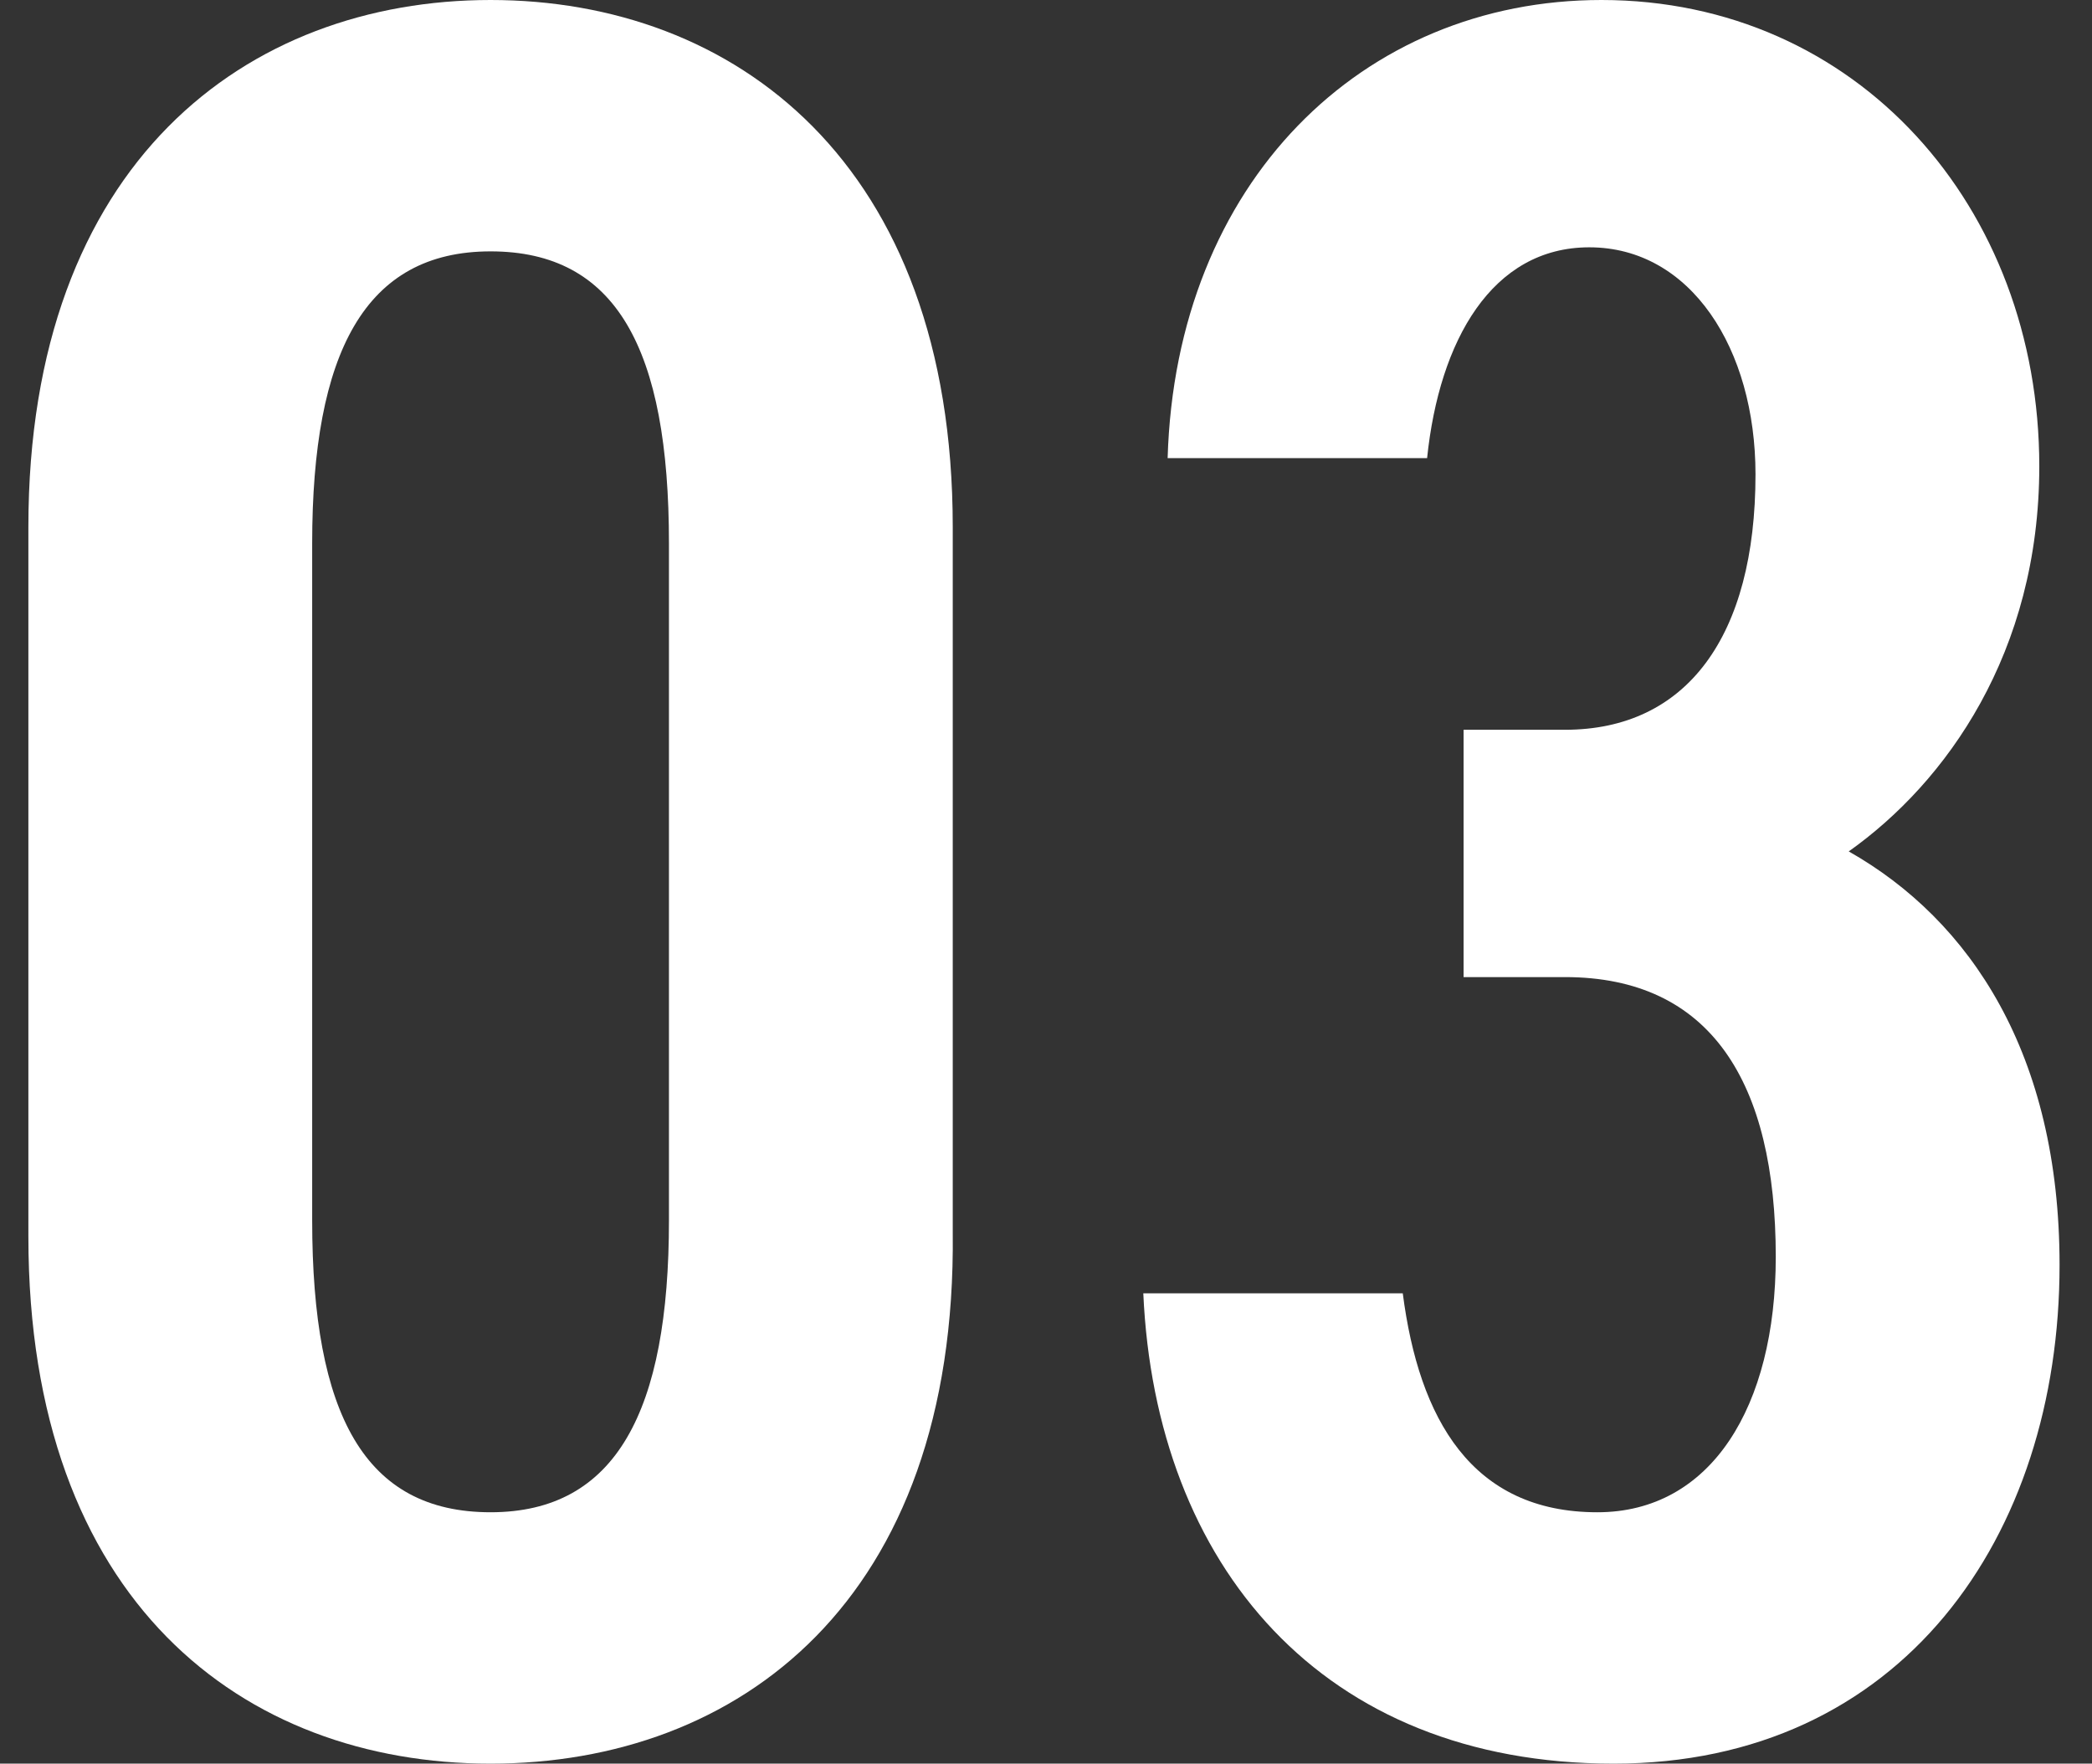
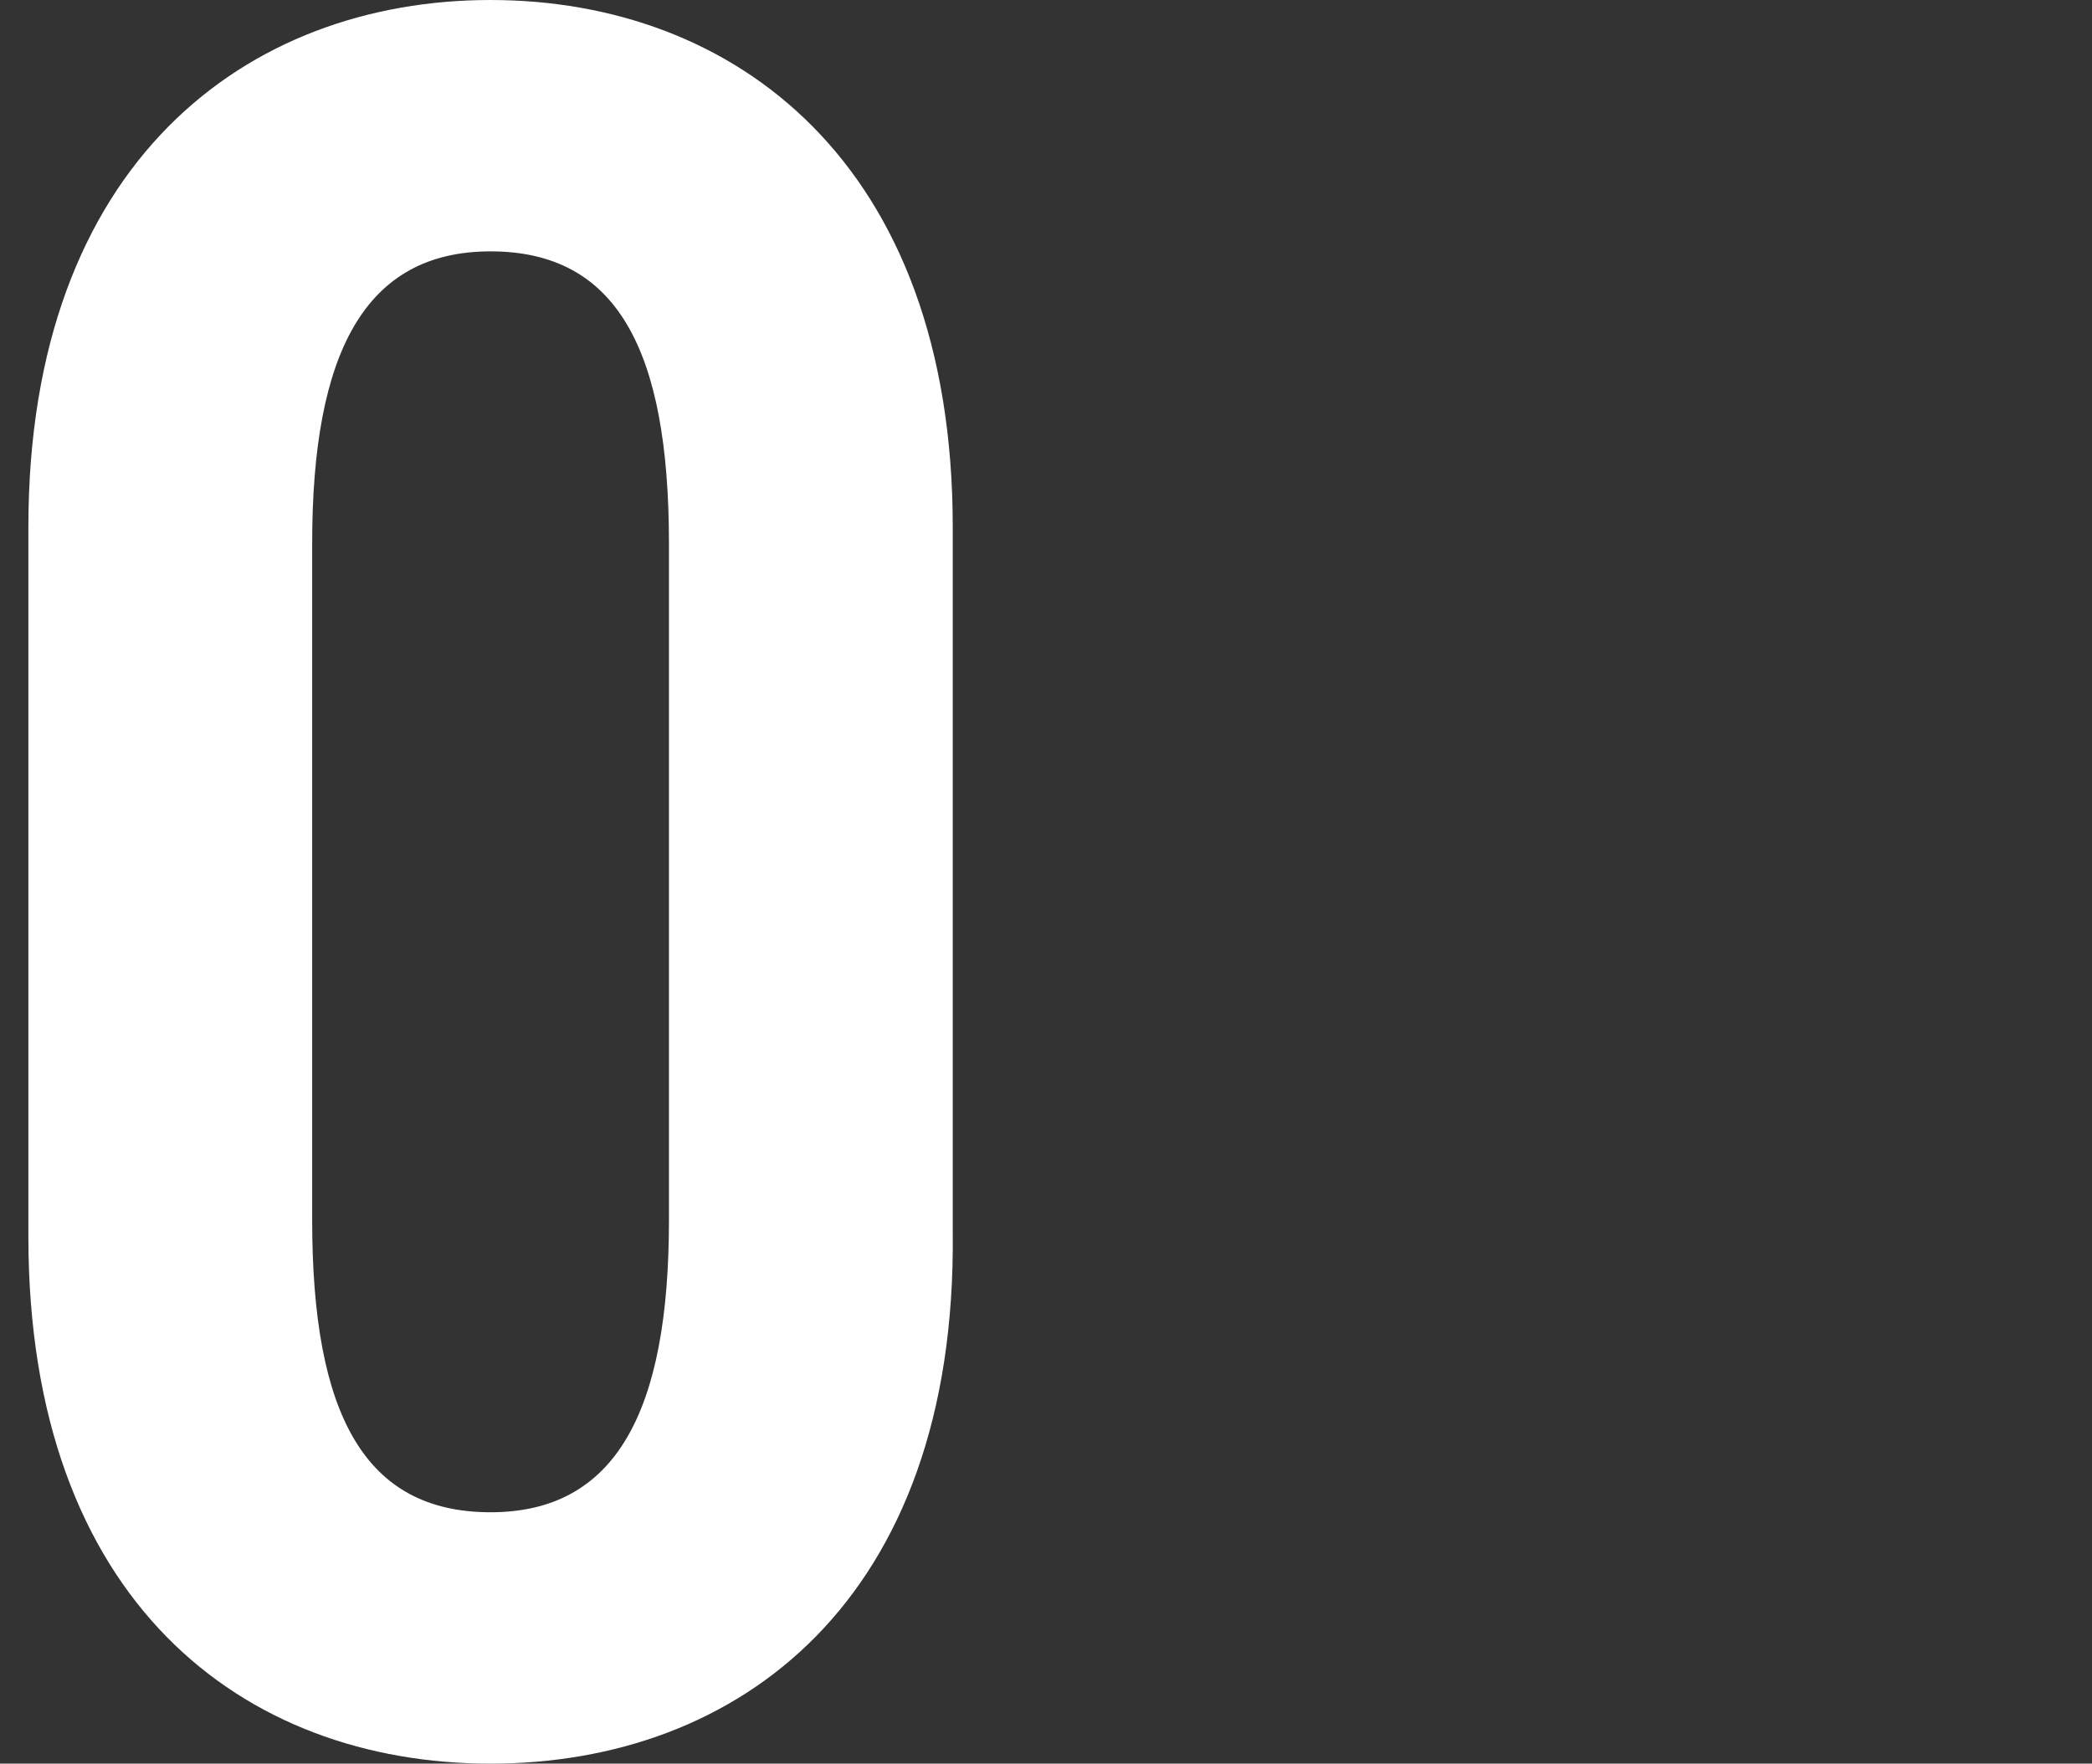
<svg xmlns="http://www.w3.org/2000/svg" version="1.1" id="レイヤー_1" x="0px" y="0px" viewBox="0 0 51.6 43.5" style="enable-background:new 0 0 51.6 43.5;" xml:space="preserve">
  <rect x="0" y="0" width="51.6" height="43.5" fill="#333333" stroke="none" />
  <style type="text/css">
	.st0{fill:#FFFFFF;}
</style>
  <g>
    <path class="st0" d="M12.1,43.5c-6.1,0-11.4-4-11.4-13V13c0-9,5.4-13,11.4-13s11.4,4,11.4,13v17.4C23.6,39.5,18.2,43.5,12.1,43.5z    M7.7,30.1c0,4.8,1.3,7.2,4.4,7.2c3.1,0,4.4-2.5,4.4-7.2V13.4c0-4.8-1.3-7.2-4.4-7.2c-3.1,0-4.4,2.5-4.4,7.2V30.1z" />
-     <path class="st0" d="M36.1,18h2.5c3,0,4.7-2.3,4.7-6.3c0-3.1-1.6-5.6-4.1-5.6c-2.4,0-3.7,2.3-4,5.2h-6.4C29,4.5,33.6,0,39.5,0   c6.3,0,10.8,5.1,10.8,11.5c0,4.6-2.3,7.8-4.7,9.5c3,1.7,5.2,5,5.2,10.2c0,6.7-3.9,12.3-11,12.3c-7.2,0-11.3-4.9-11.6-11.6h6.4   c0.4,3.1,1.7,5.4,4.8,5.4c2.8,0,4.4-2.6,4.4-6.3c0-4.3-1.6-6.9-5.2-6.9h-2.5V18z" />
  </g>
</svg>